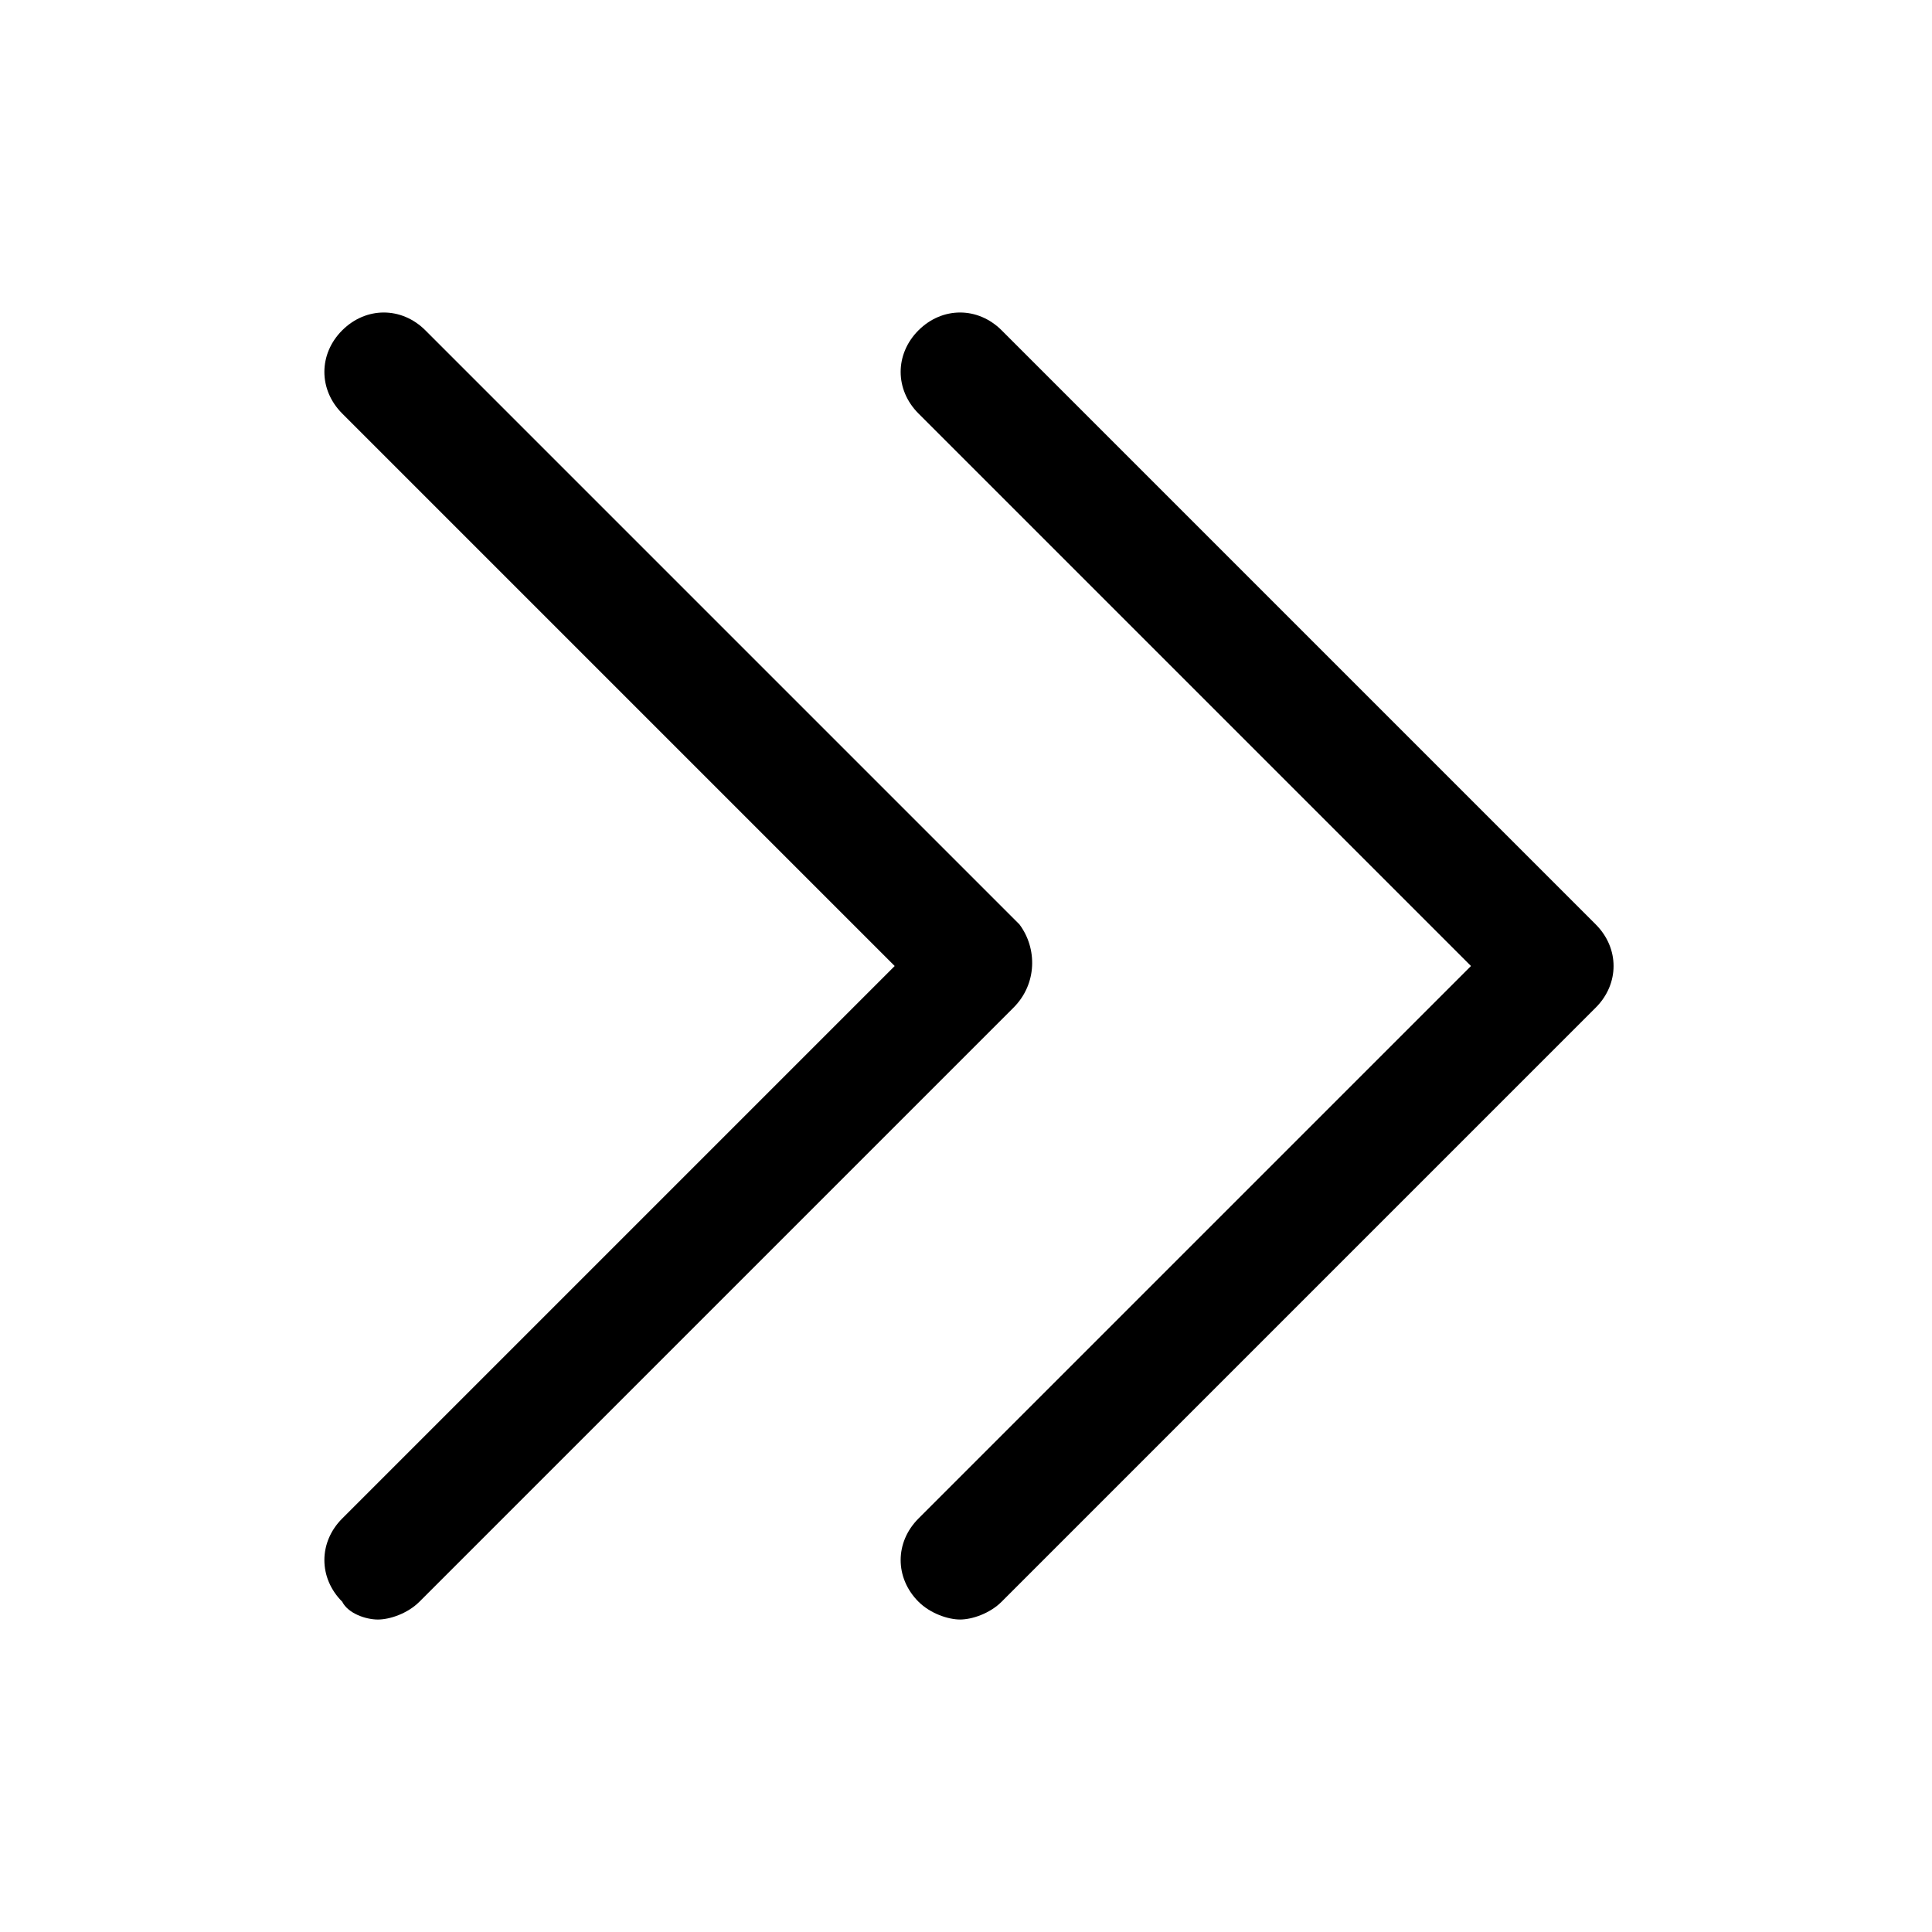
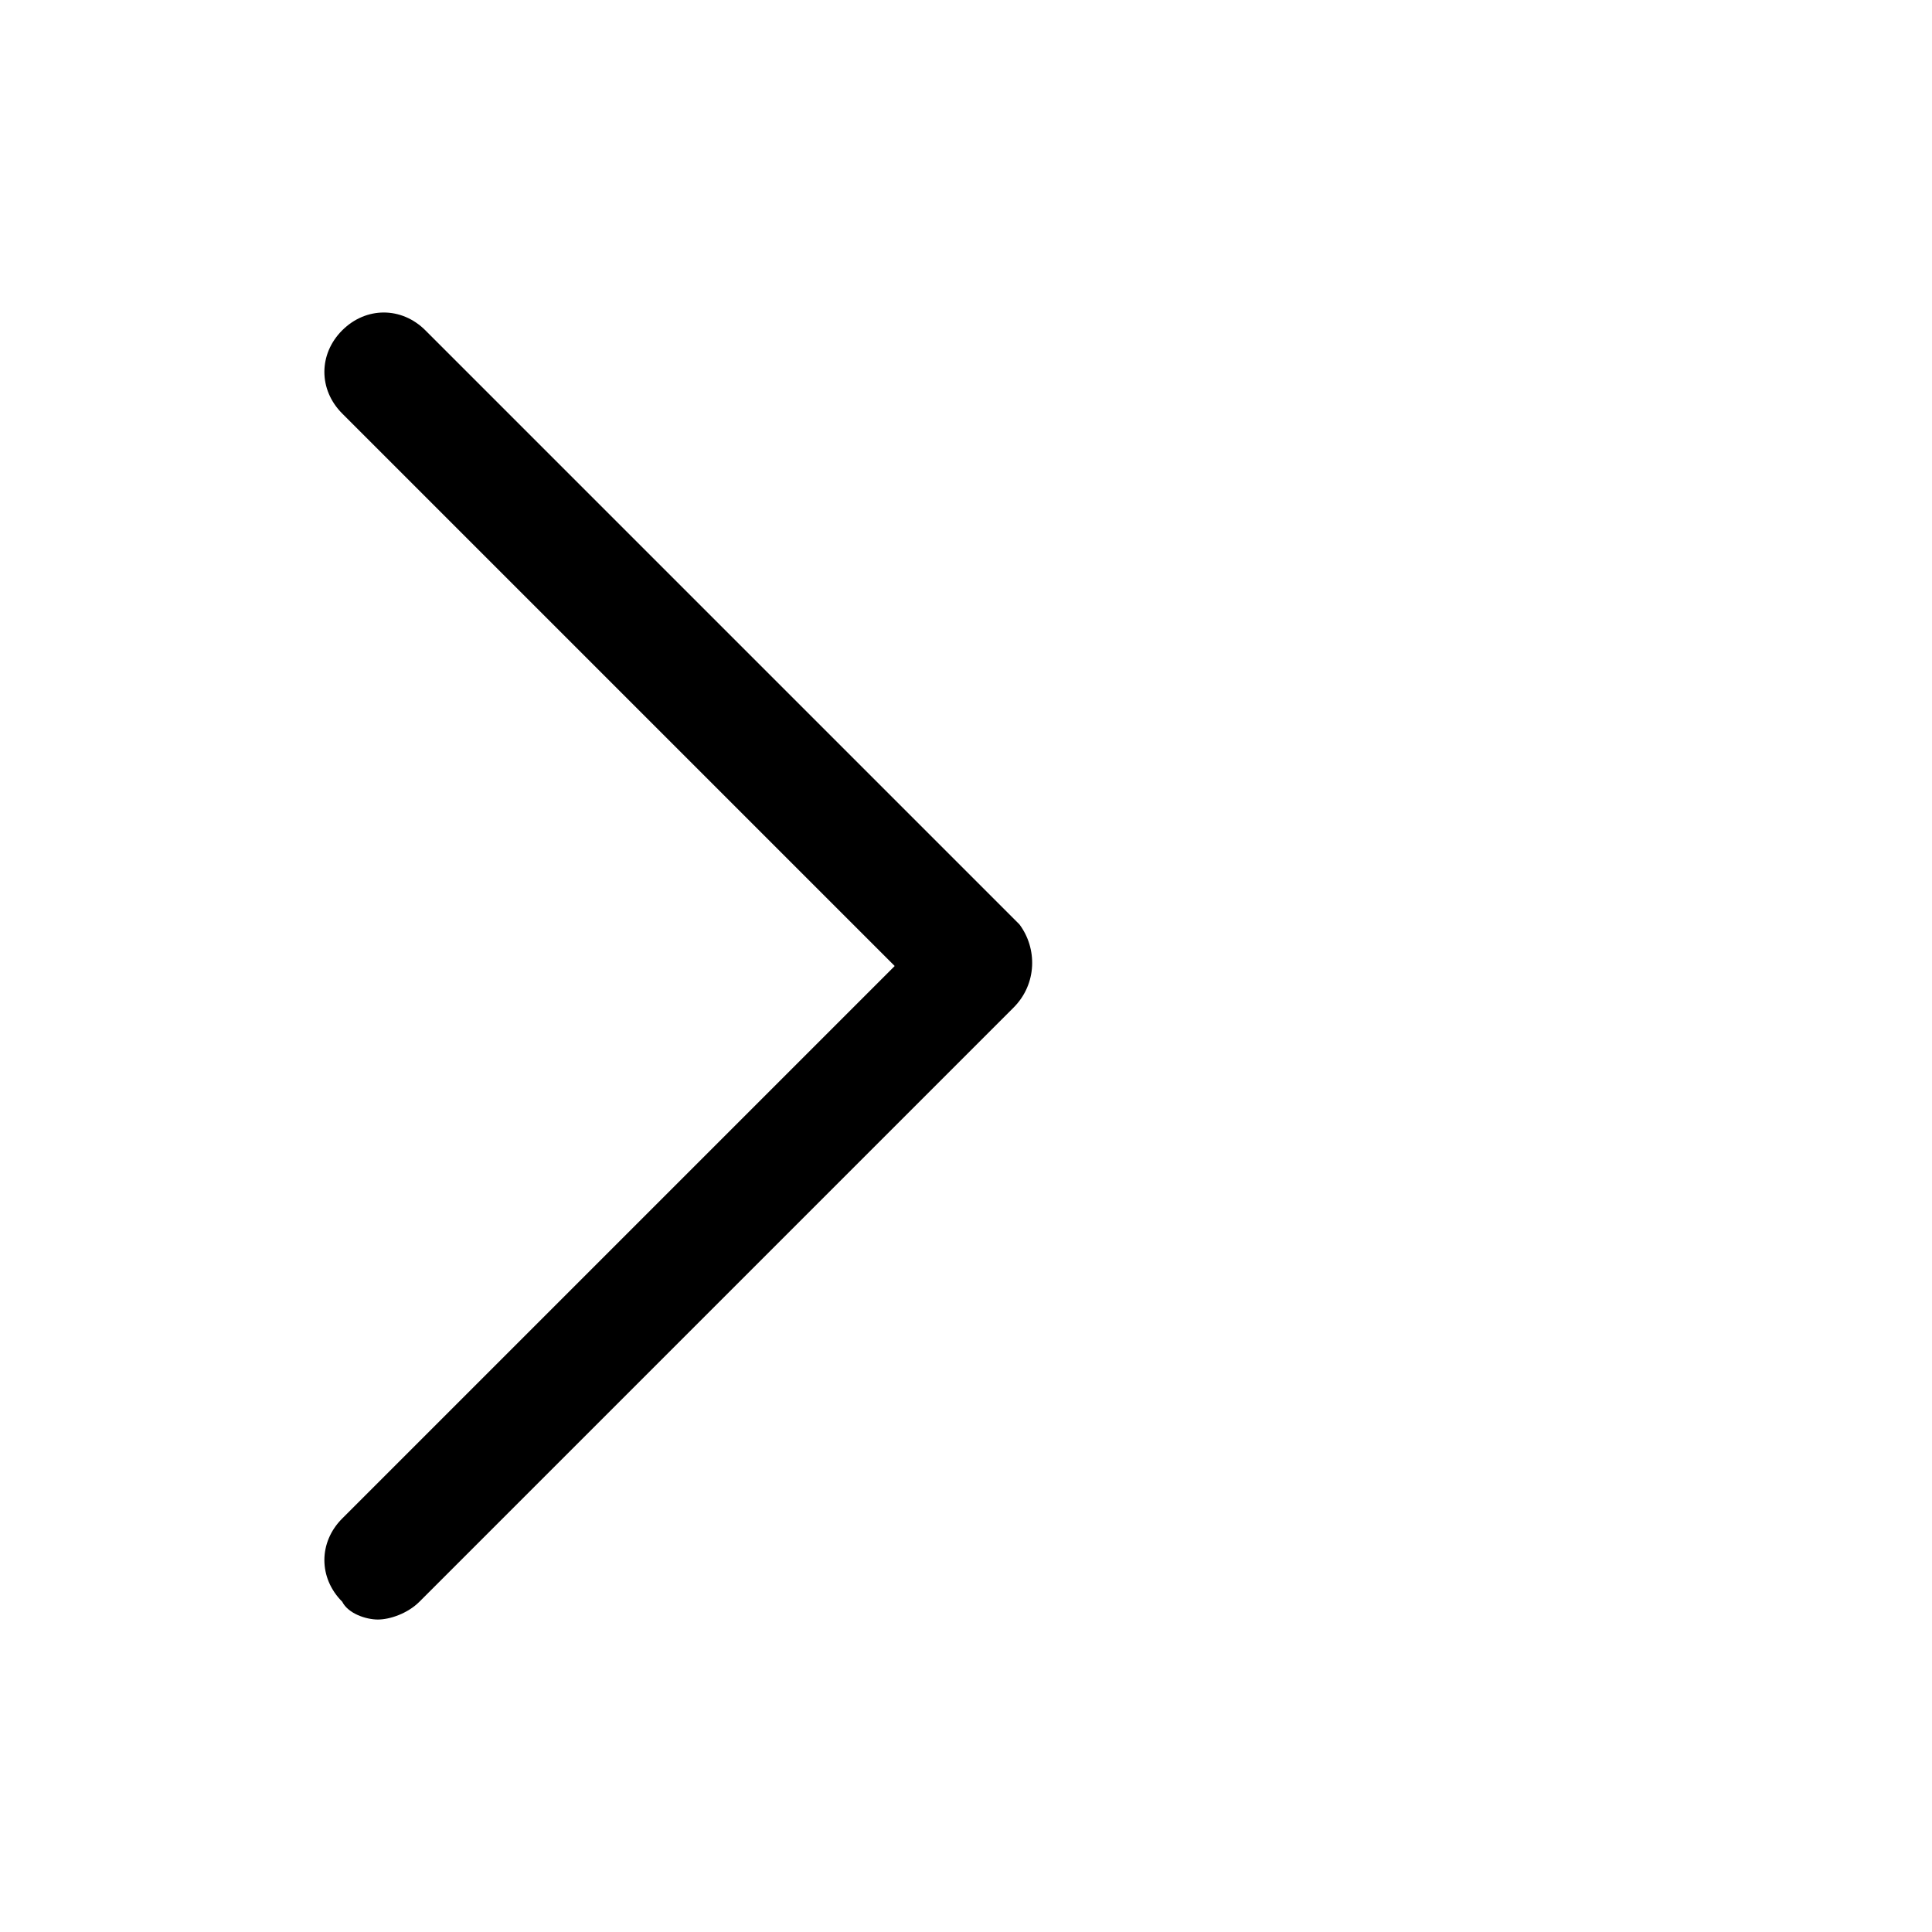
<svg xmlns="http://www.w3.org/2000/svg" fill="#000000" width="800px" height="800px" version="1.1" viewBox="144 144 512 512">
  <g>
-     <path d="m566.89 388.98-157.44-157.44c-6.297-6.297-15.742-6.297-22.043 0-6.297 6.297-6.297 15.742 0 22.043l146.42 146.42-146.42 146.42c-6.297 6.297-6.297 15.742 0 22.043 3.148 3.148 7.871 4.723 11.02 4.723s7.871-1.574 11.02-4.723l157.44-157.44c6.301-6.293 6.301-15.742 0.004-22.039z" />
    <path d="m414.17 388.98-157.44-157.44c-6.297-6.297-15.742-6.297-22.043 0-6.297 6.297-6.297 15.742 0 22.043l146.42 146.42-146.42 146.42c-6.297 6.297-6.297 15.742 0 22.043 1.578 3.152 6.301 4.727 9.449 4.727 3.148 0 7.871-1.574 11.02-4.723l157.44-157.44c6.297-6.297 6.297-15.746 1.574-22.043z" />
  </g>
</svg>